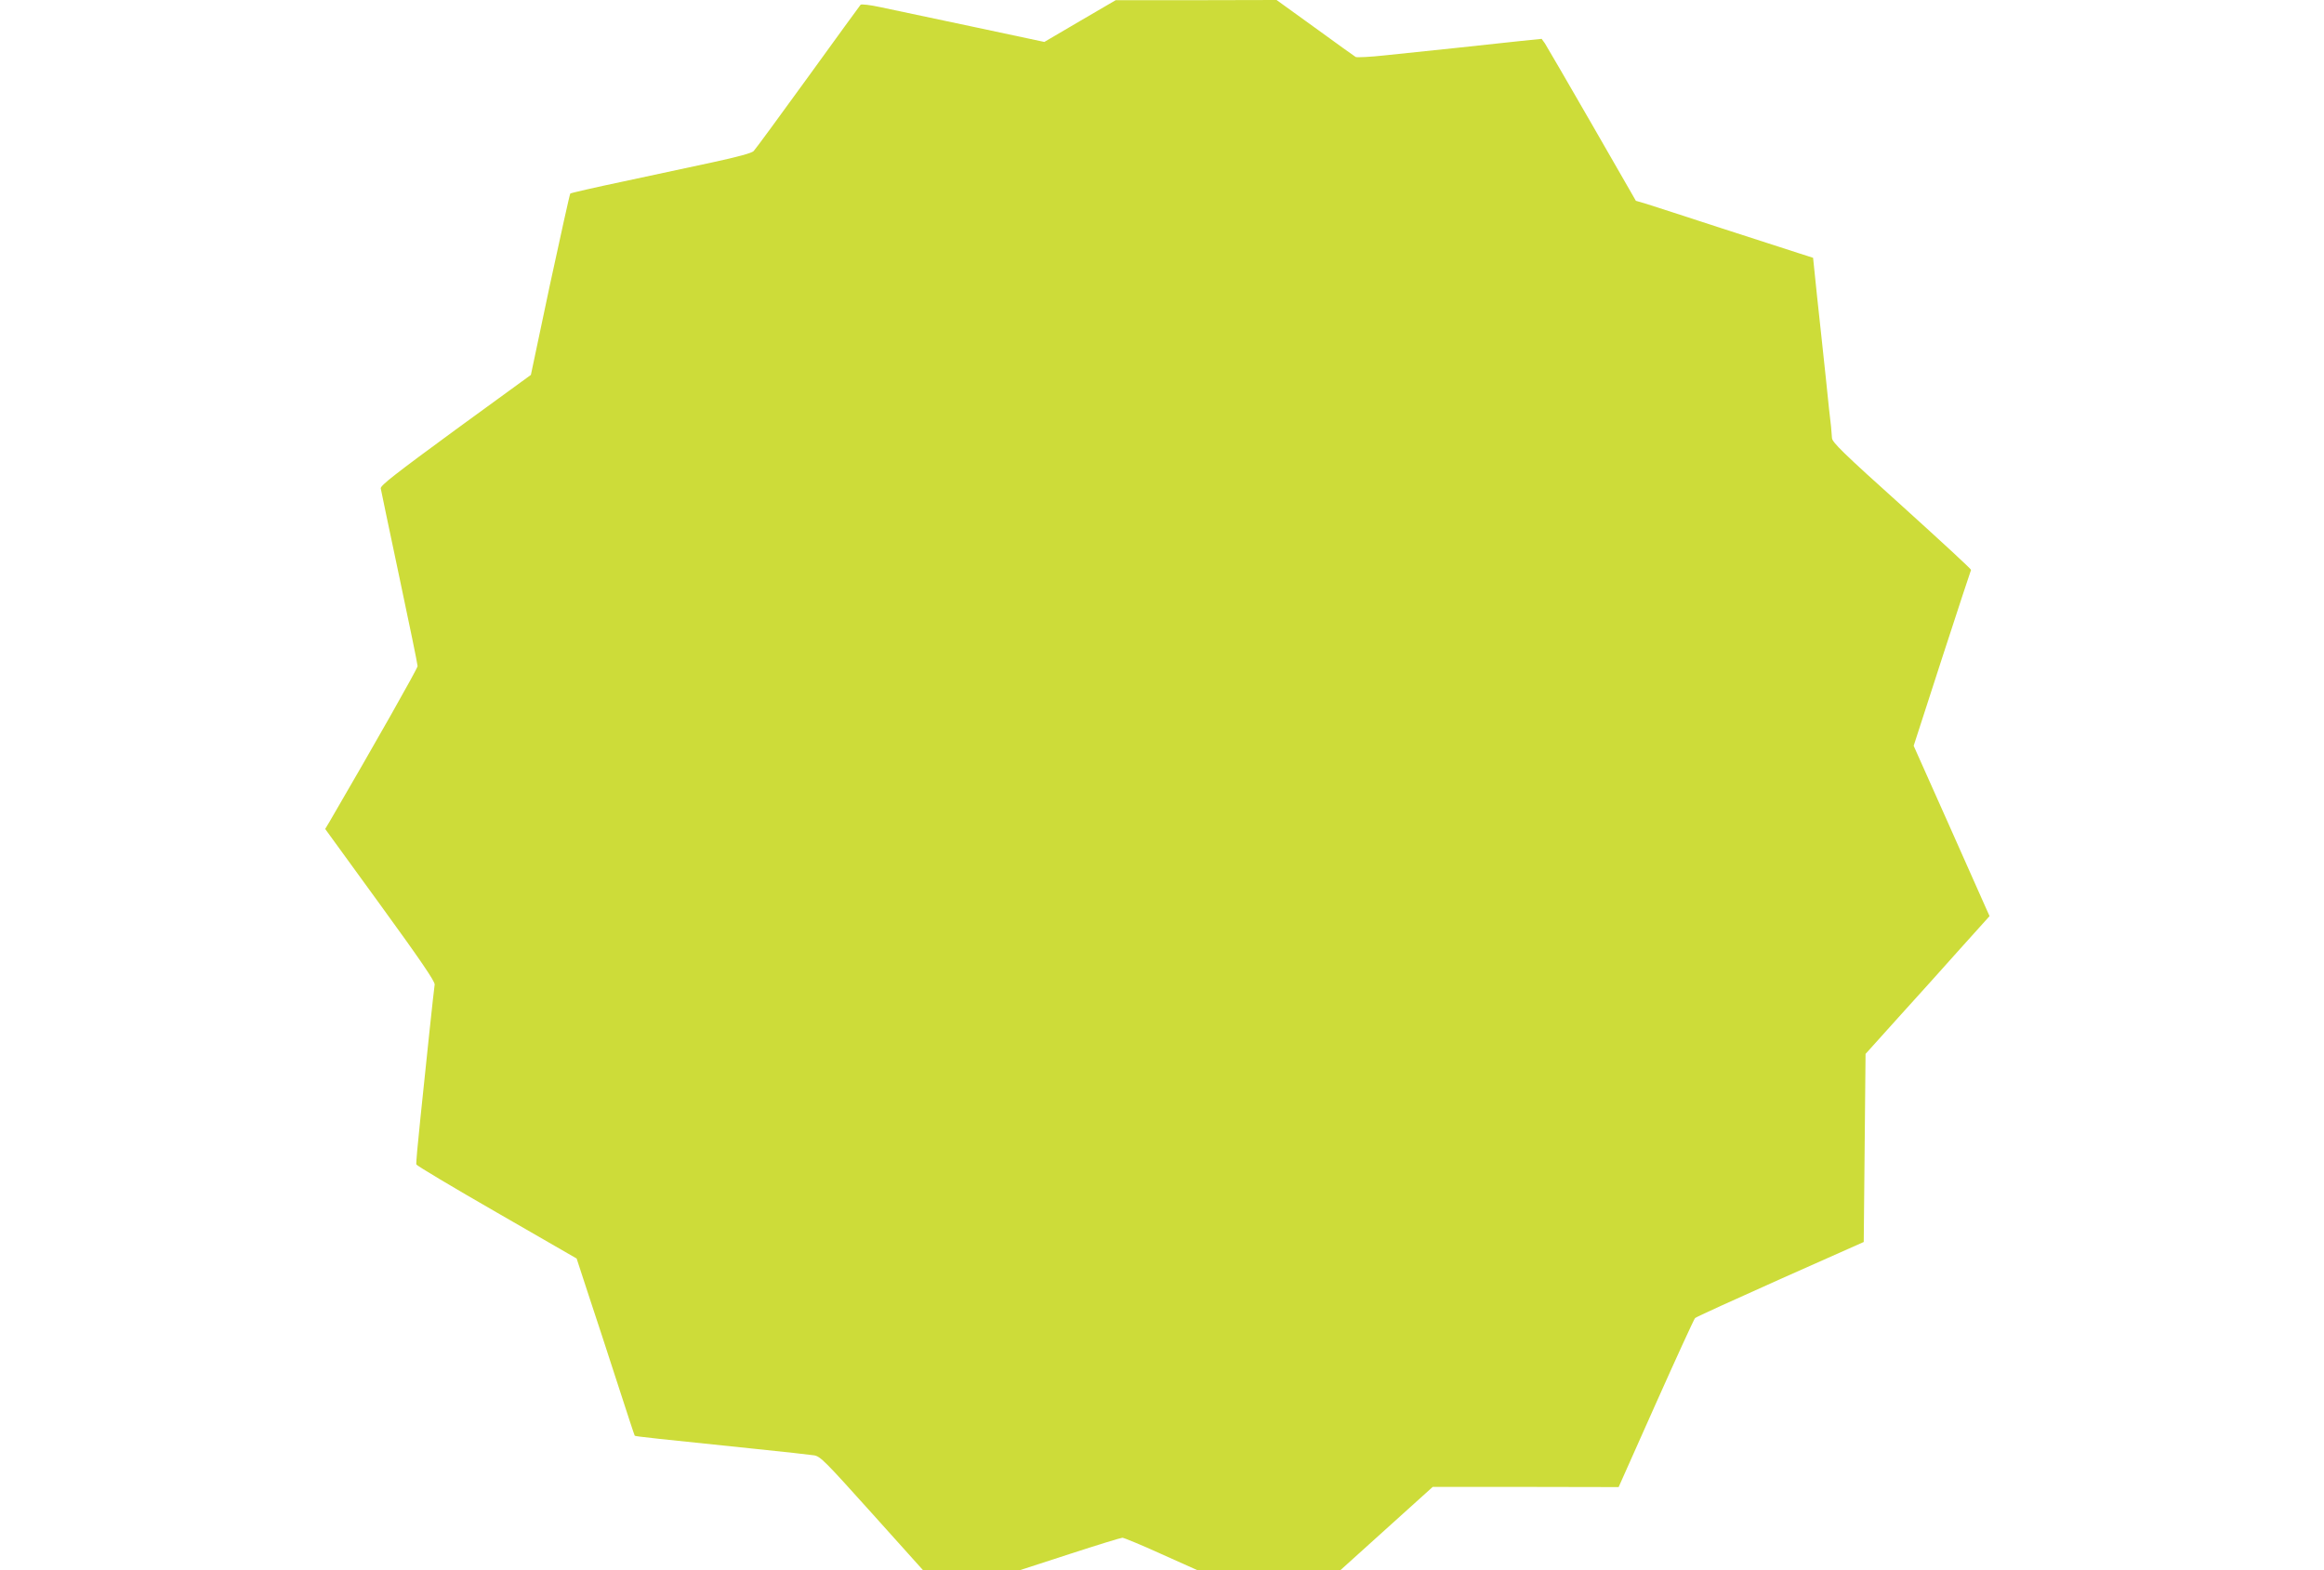
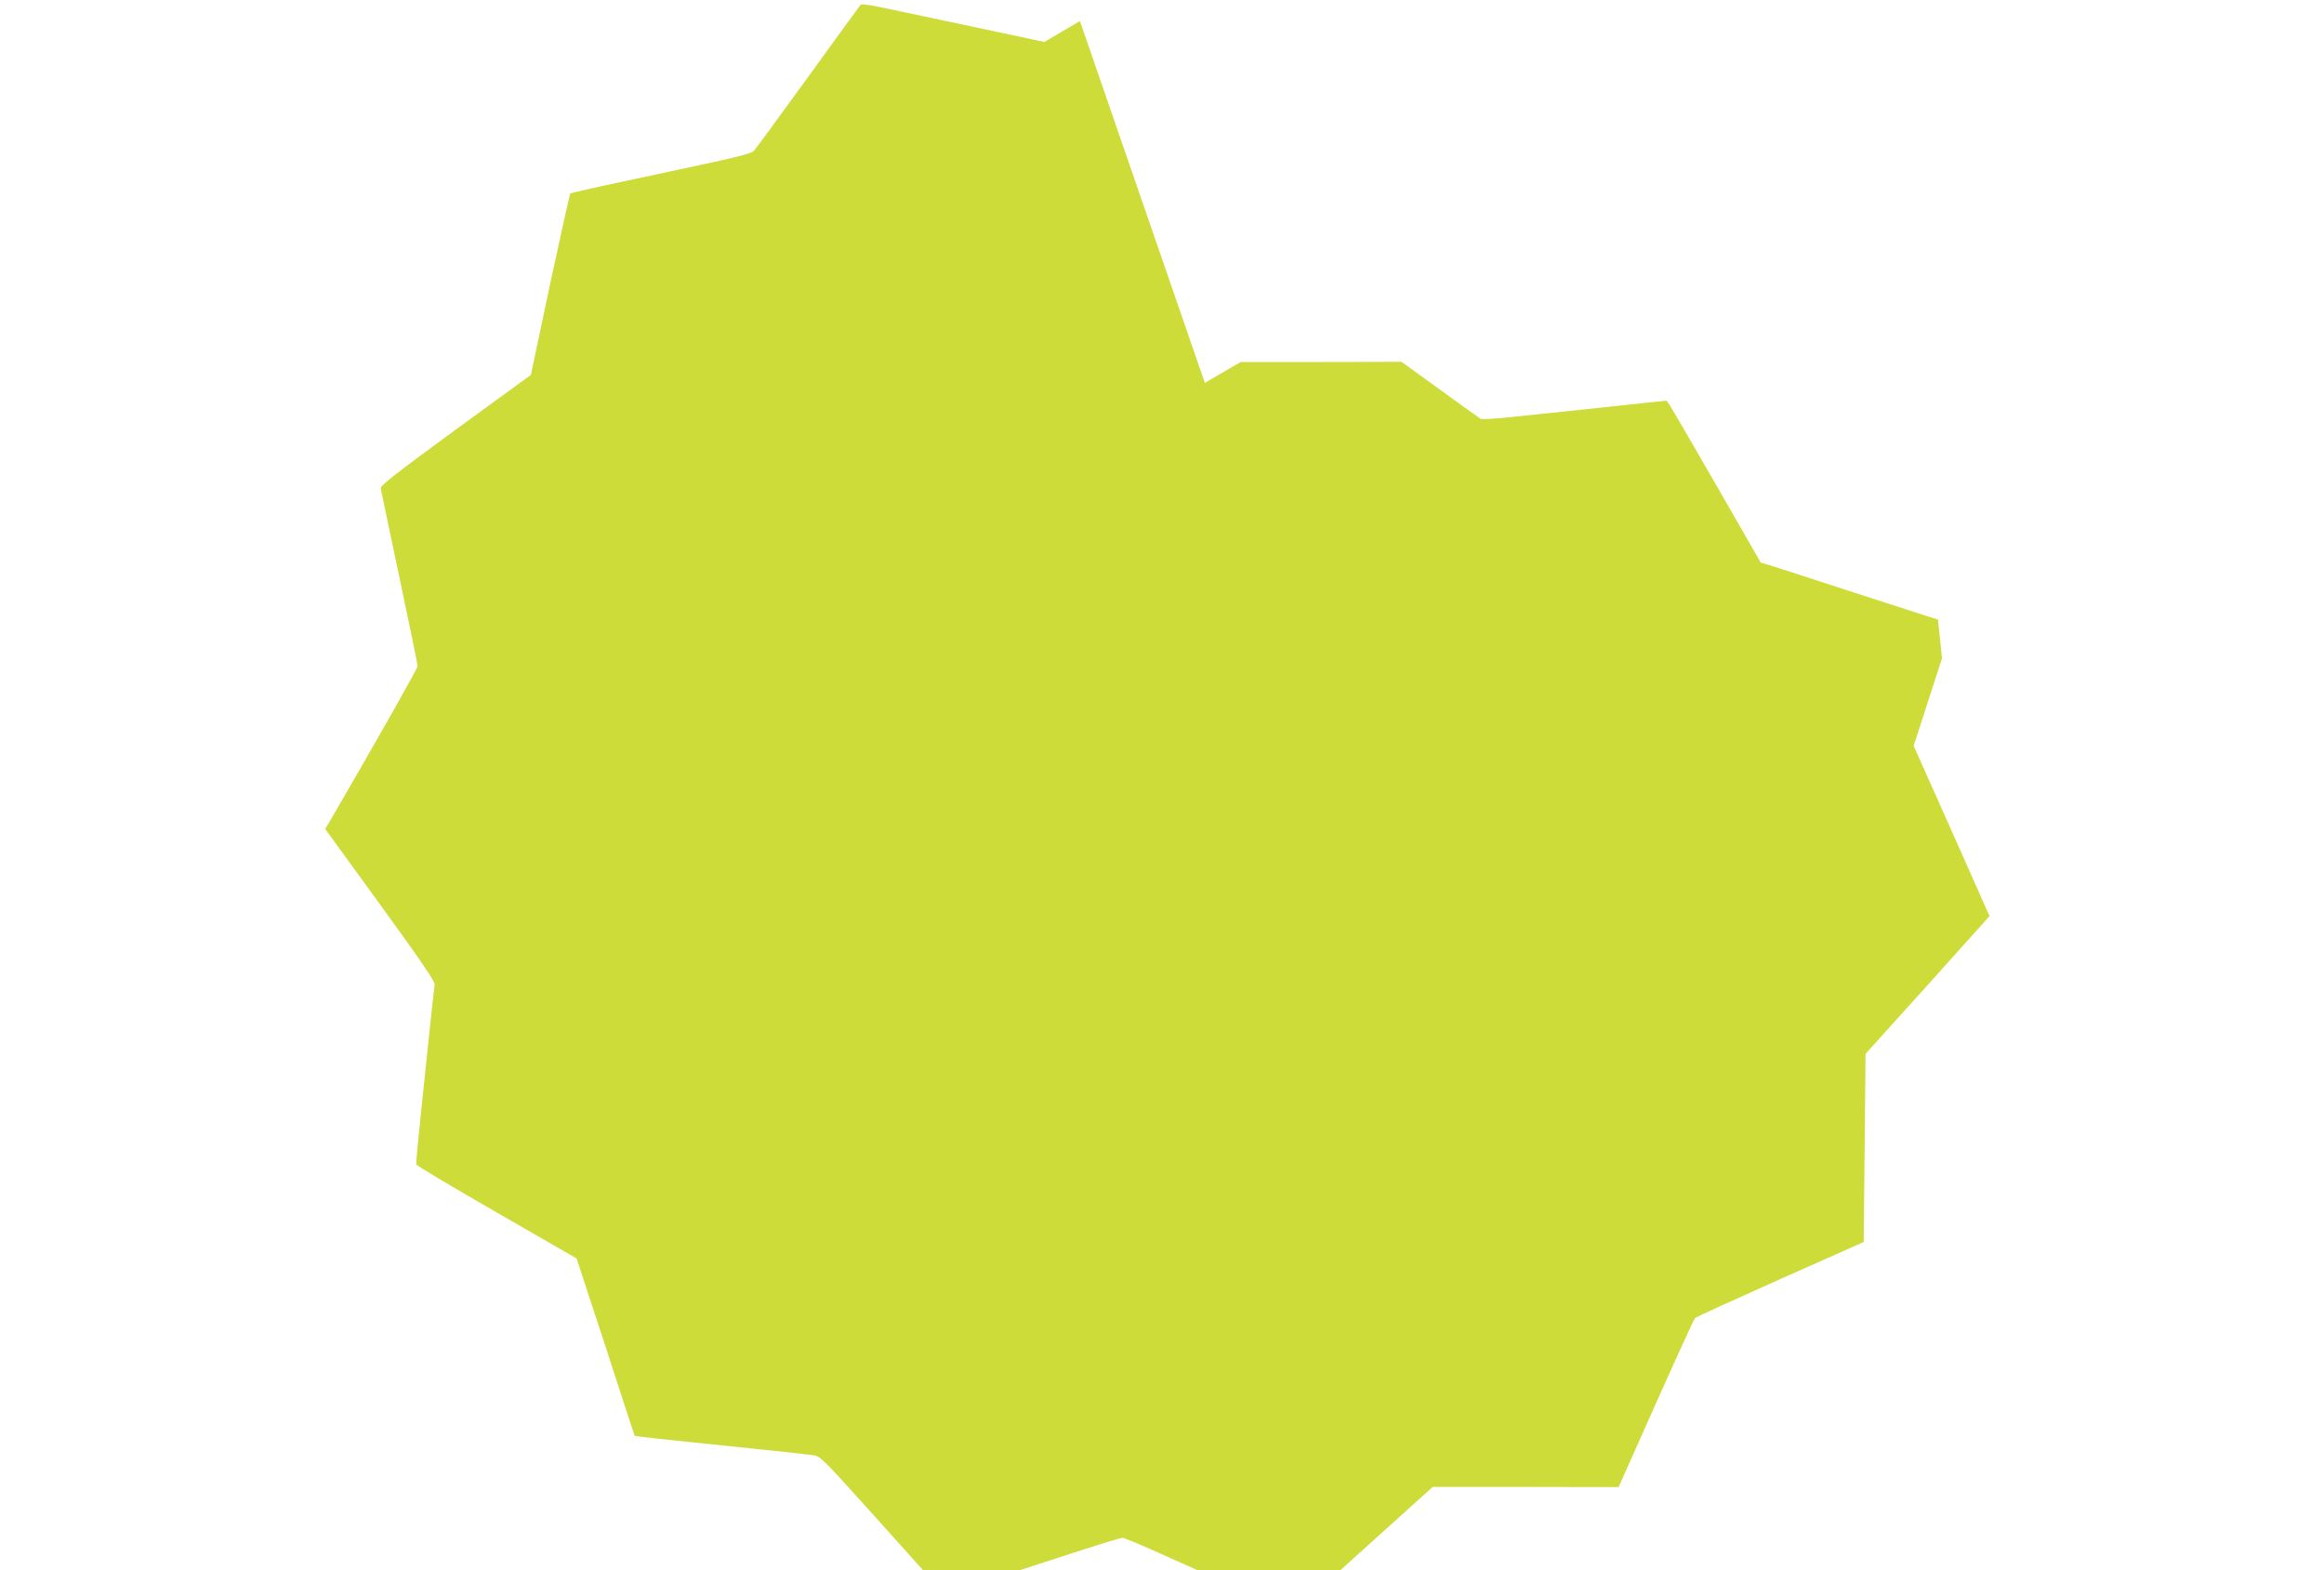
<svg xmlns="http://www.w3.org/2000/svg" version="1.0" width="1280pt" height="865pt" viewBox="0 0 1280 865" preserveAspectRatio="xMidYMid meet">
  <g transform="translate(0,865) scale(0.1,-0.1)" fill="#cddc39" stroke="none">
-     <path d="M5948 8534 l-196 -115 -404 86 c-221 47 -447 95 -501 106 -55 12 -102 17 -107 13 -4 -5 -135 -184 -290 -399 -155 -214 -290 -398 -299 -407 -10 -11 -87 -32 -226 -62 -115 -25 -338 -73 -494 -106 -157 -33 -287 -63 -290 -66 -3 -3 -53 -229 -112 -502 l-105 -497 -415 -302 c-330 -242 -414 -307 -412 -323 2 -11 48 -232 103 -491 55 -259 100 -478 100 -488 0 -13 -238 -433 -485 -857 l-24 -40 303 -417 c223 -307 302 -423 300 -440 -2 -12 -15 -130 -29 -262 -14 -132 -36 -348 -50 -479 -14 -132 -24 -244 -22 -250 3 -7 202 -126 444 -265 l439 -253 66 -202 c37 -110 108 -329 159 -486 51 -157 93 -286 95 -288 2 -4 136 -18 659 -72 160 -16 307 -33 328 -36 35 -5 61 -32 320 -320 l282 -314 264 0 264 0 277 90 c153 50 284 90 292 90 8 0 105 -40 215 -90 l201 -90 392 0 391 0 255 230 255 230 512 0 512 -1 205 460 c113 253 210 465 216 471 6 6 217 102 470 215 l459 204 5 518 5 518 180 200 c99 109 253 280 341 379 l162 180 -18 40 c-10 23 -104 234 -209 470 l-191 428 156 482 c86 264 158 484 160 487 2 4 -170 162 -381 353 -325 292 -385 351 -385 374 -1 15 -3 43 -5 62 -3 19 -16 141 -29 270 -14 129 -35 331 -48 447 l-22 213 -81 26 c-44 14 -237 77 -430 139 -192 63 -376 122 -407 132 l-58 17 -242 421 c-133 231 -250 432 -259 446 l-18 25 -118 -12 c-142 -16 -542 -58 -746 -79 -81 -9 -153 -12 -160 -9 -7 4 -107 76 -224 161 l-212 153 -443 -1 -443 0 -197 -115z" />
+     <path d="M5948 8534 l-196 -115 -404 86 c-221 47 -447 95 -501 106 -55 12 -102 17 -107 13 -4 -5 -135 -184 -290 -399 -155 -214 -290 -398 -299 -407 -10 -11 -87 -32 -226 -62 -115 -25 -338 -73 -494 -106 -157 -33 -287 -63 -290 -66 -3 -3 -53 -229 -112 -502 l-105 -497 -415 -302 c-330 -242 -414 -307 -412 -323 2 -11 48 -232 103 -491 55 -259 100 -478 100 -488 0 -13 -238 -433 -485 -857 l-24 -40 303 -417 c223 -307 302 -423 300 -440 -2 -12 -15 -130 -29 -262 -14 -132 -36 -348 -50 -479 -14 -132 -24 -244 -22 -250 3 -7 202 -126 444 -265 l439 -253 66 -202 c37 -110 108 -329 159 -486 51 -157 93 -286 95 -288 2 -4 136 -18 659 -72 160 -16 307 -33 328 -36 35 -5 61 -32 320 -320 l282 -314 264 0 264 0 277 90 c153 50 284 90 292 90 8 0 105 -40 215 -90 l201 -90 392 0 391 0 255 230 255 230 512 0 512 -1 205 460 c113 253 210 465 216 471 6 6 217 102 470 215 l459 204 5 518 5 518 180 200 c99 109 253 280 341 379 l162 180 -18 40 c-10 23 -104 234 -209 470 l-191 428 156 482 l-22 213 -81 26 c-44 14 -237 77 -430 139 -192 63 -376 122 -407 132 l-58 17 -242 421 c-133 231 -250 432 -259 446 l-18 25 -118 -12 c-142 -16 -542 -58 -746 -79 -81 -9 -153 -12 -160 -9 -7 4 -107 76 -224 161 l-212 153 -443 -1 -443 0 -197 -115z" />
  </g>
</svg>